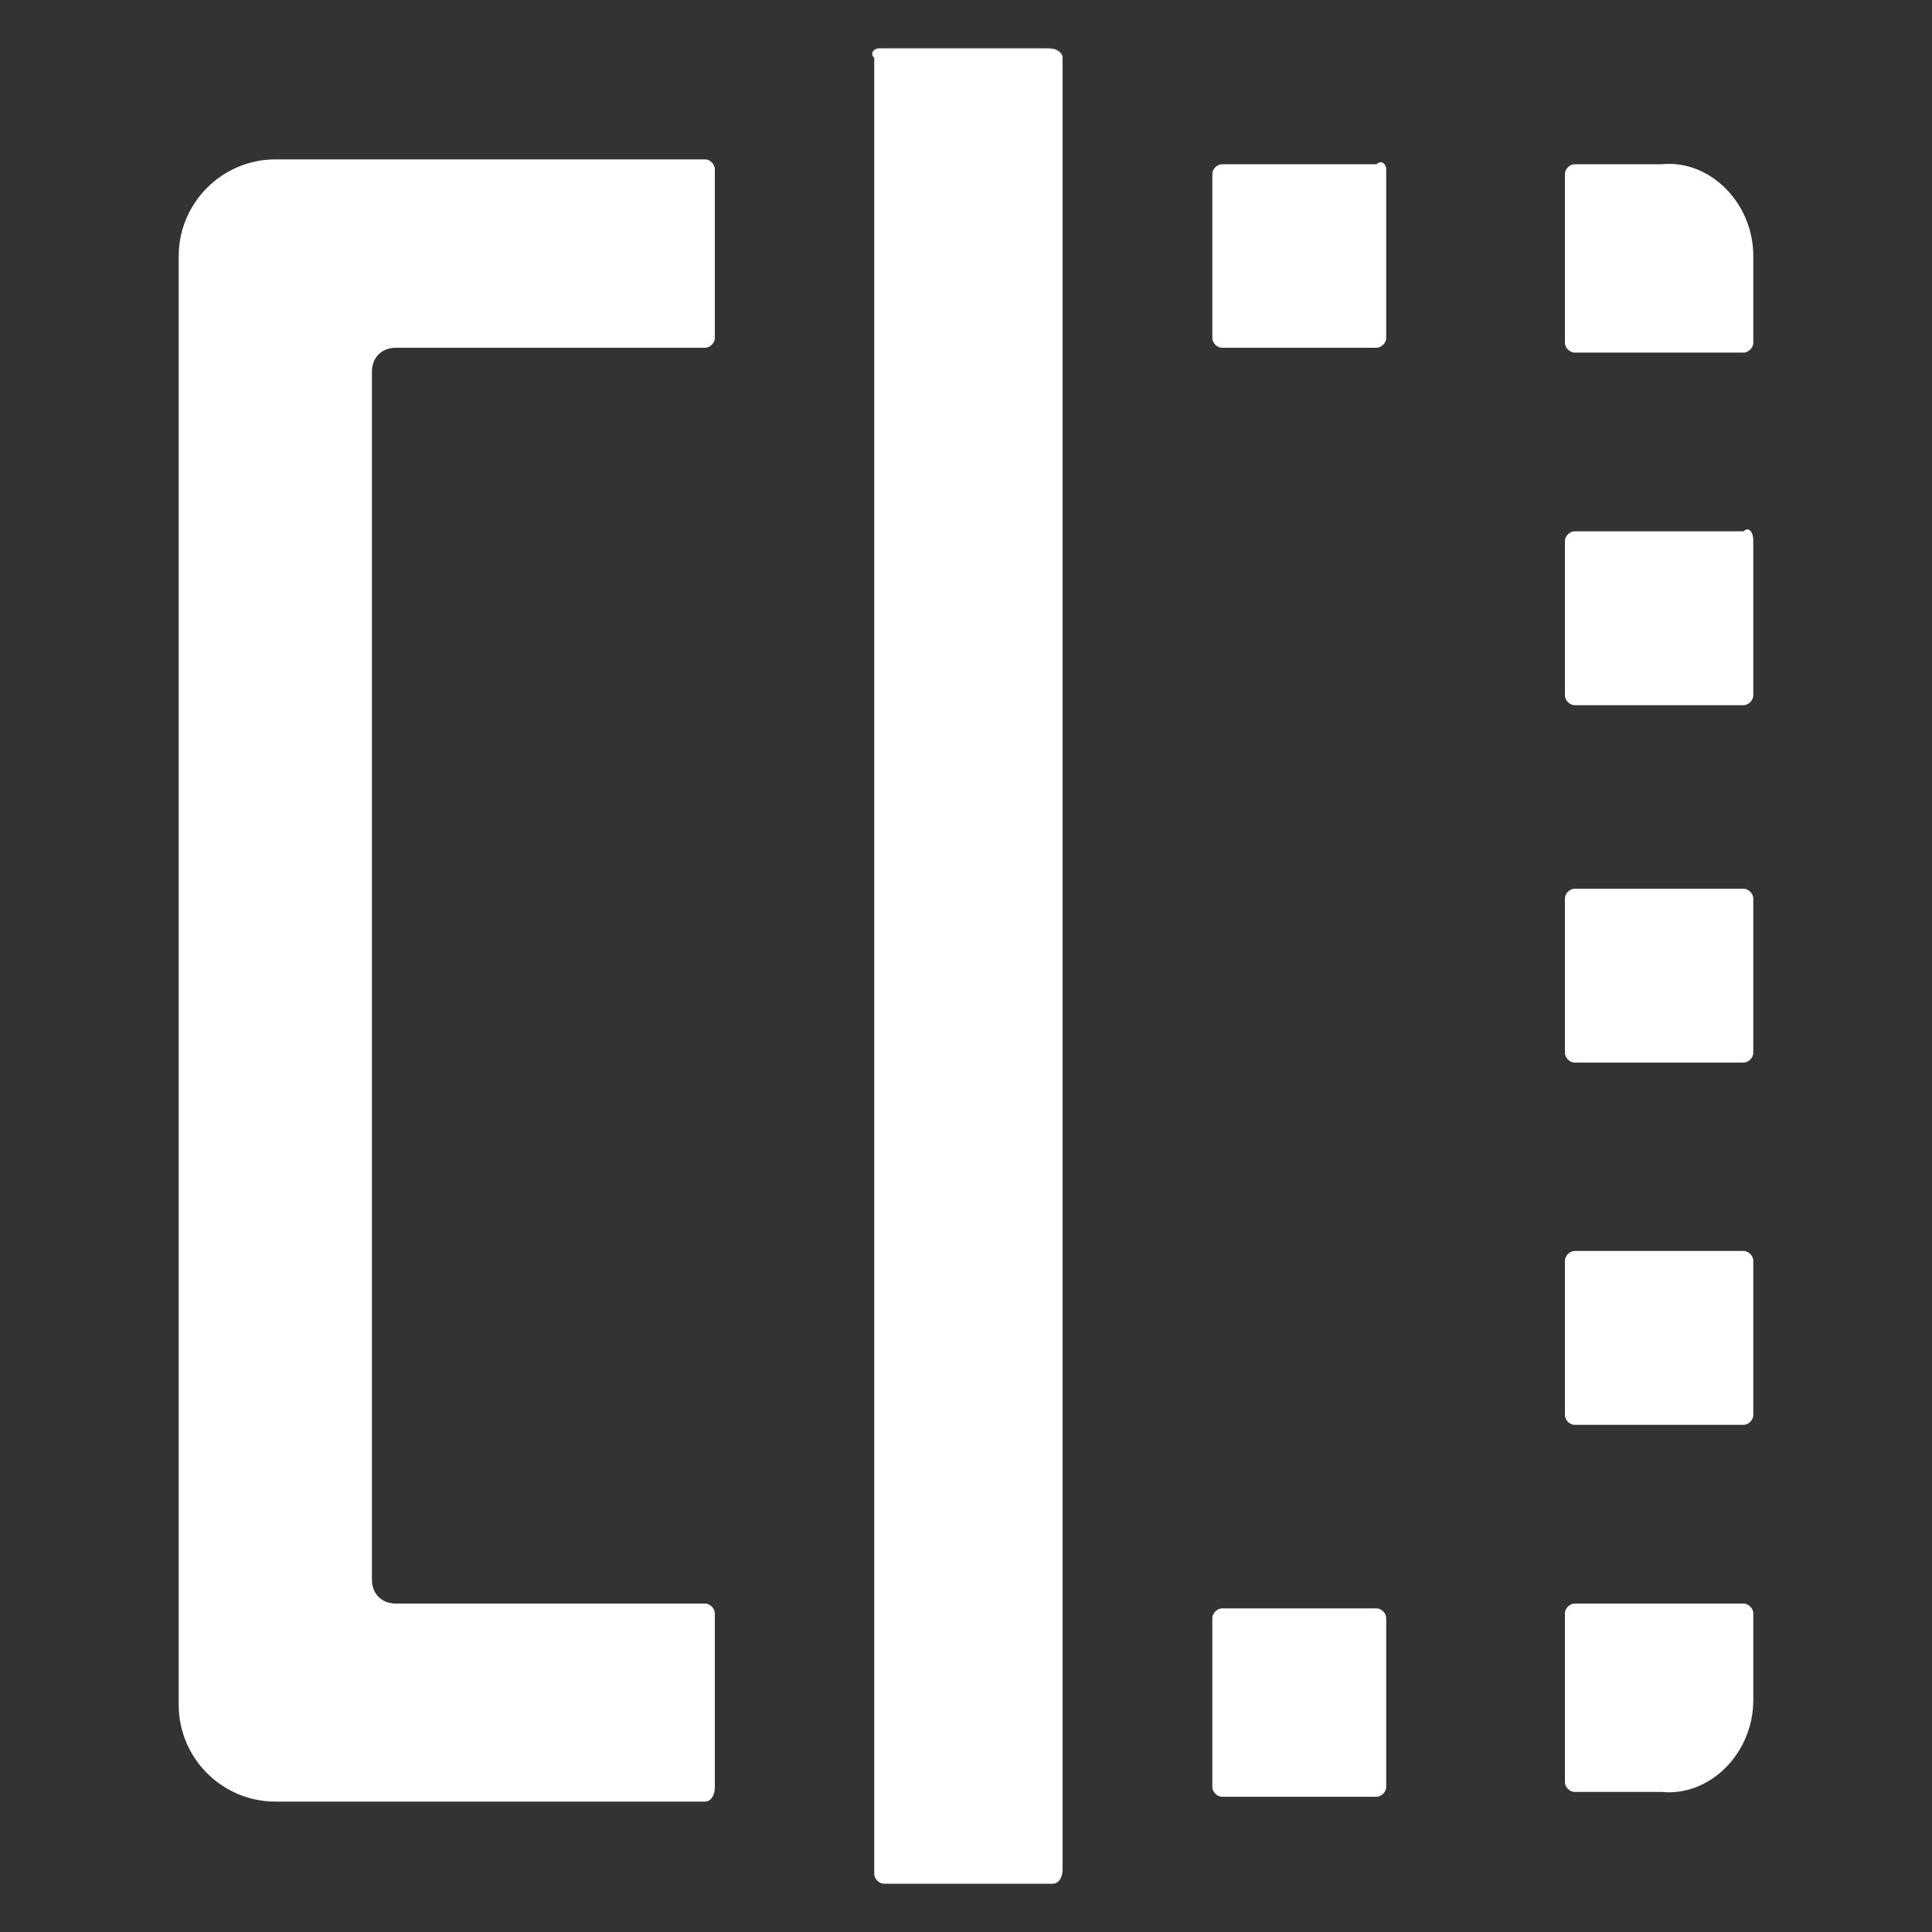
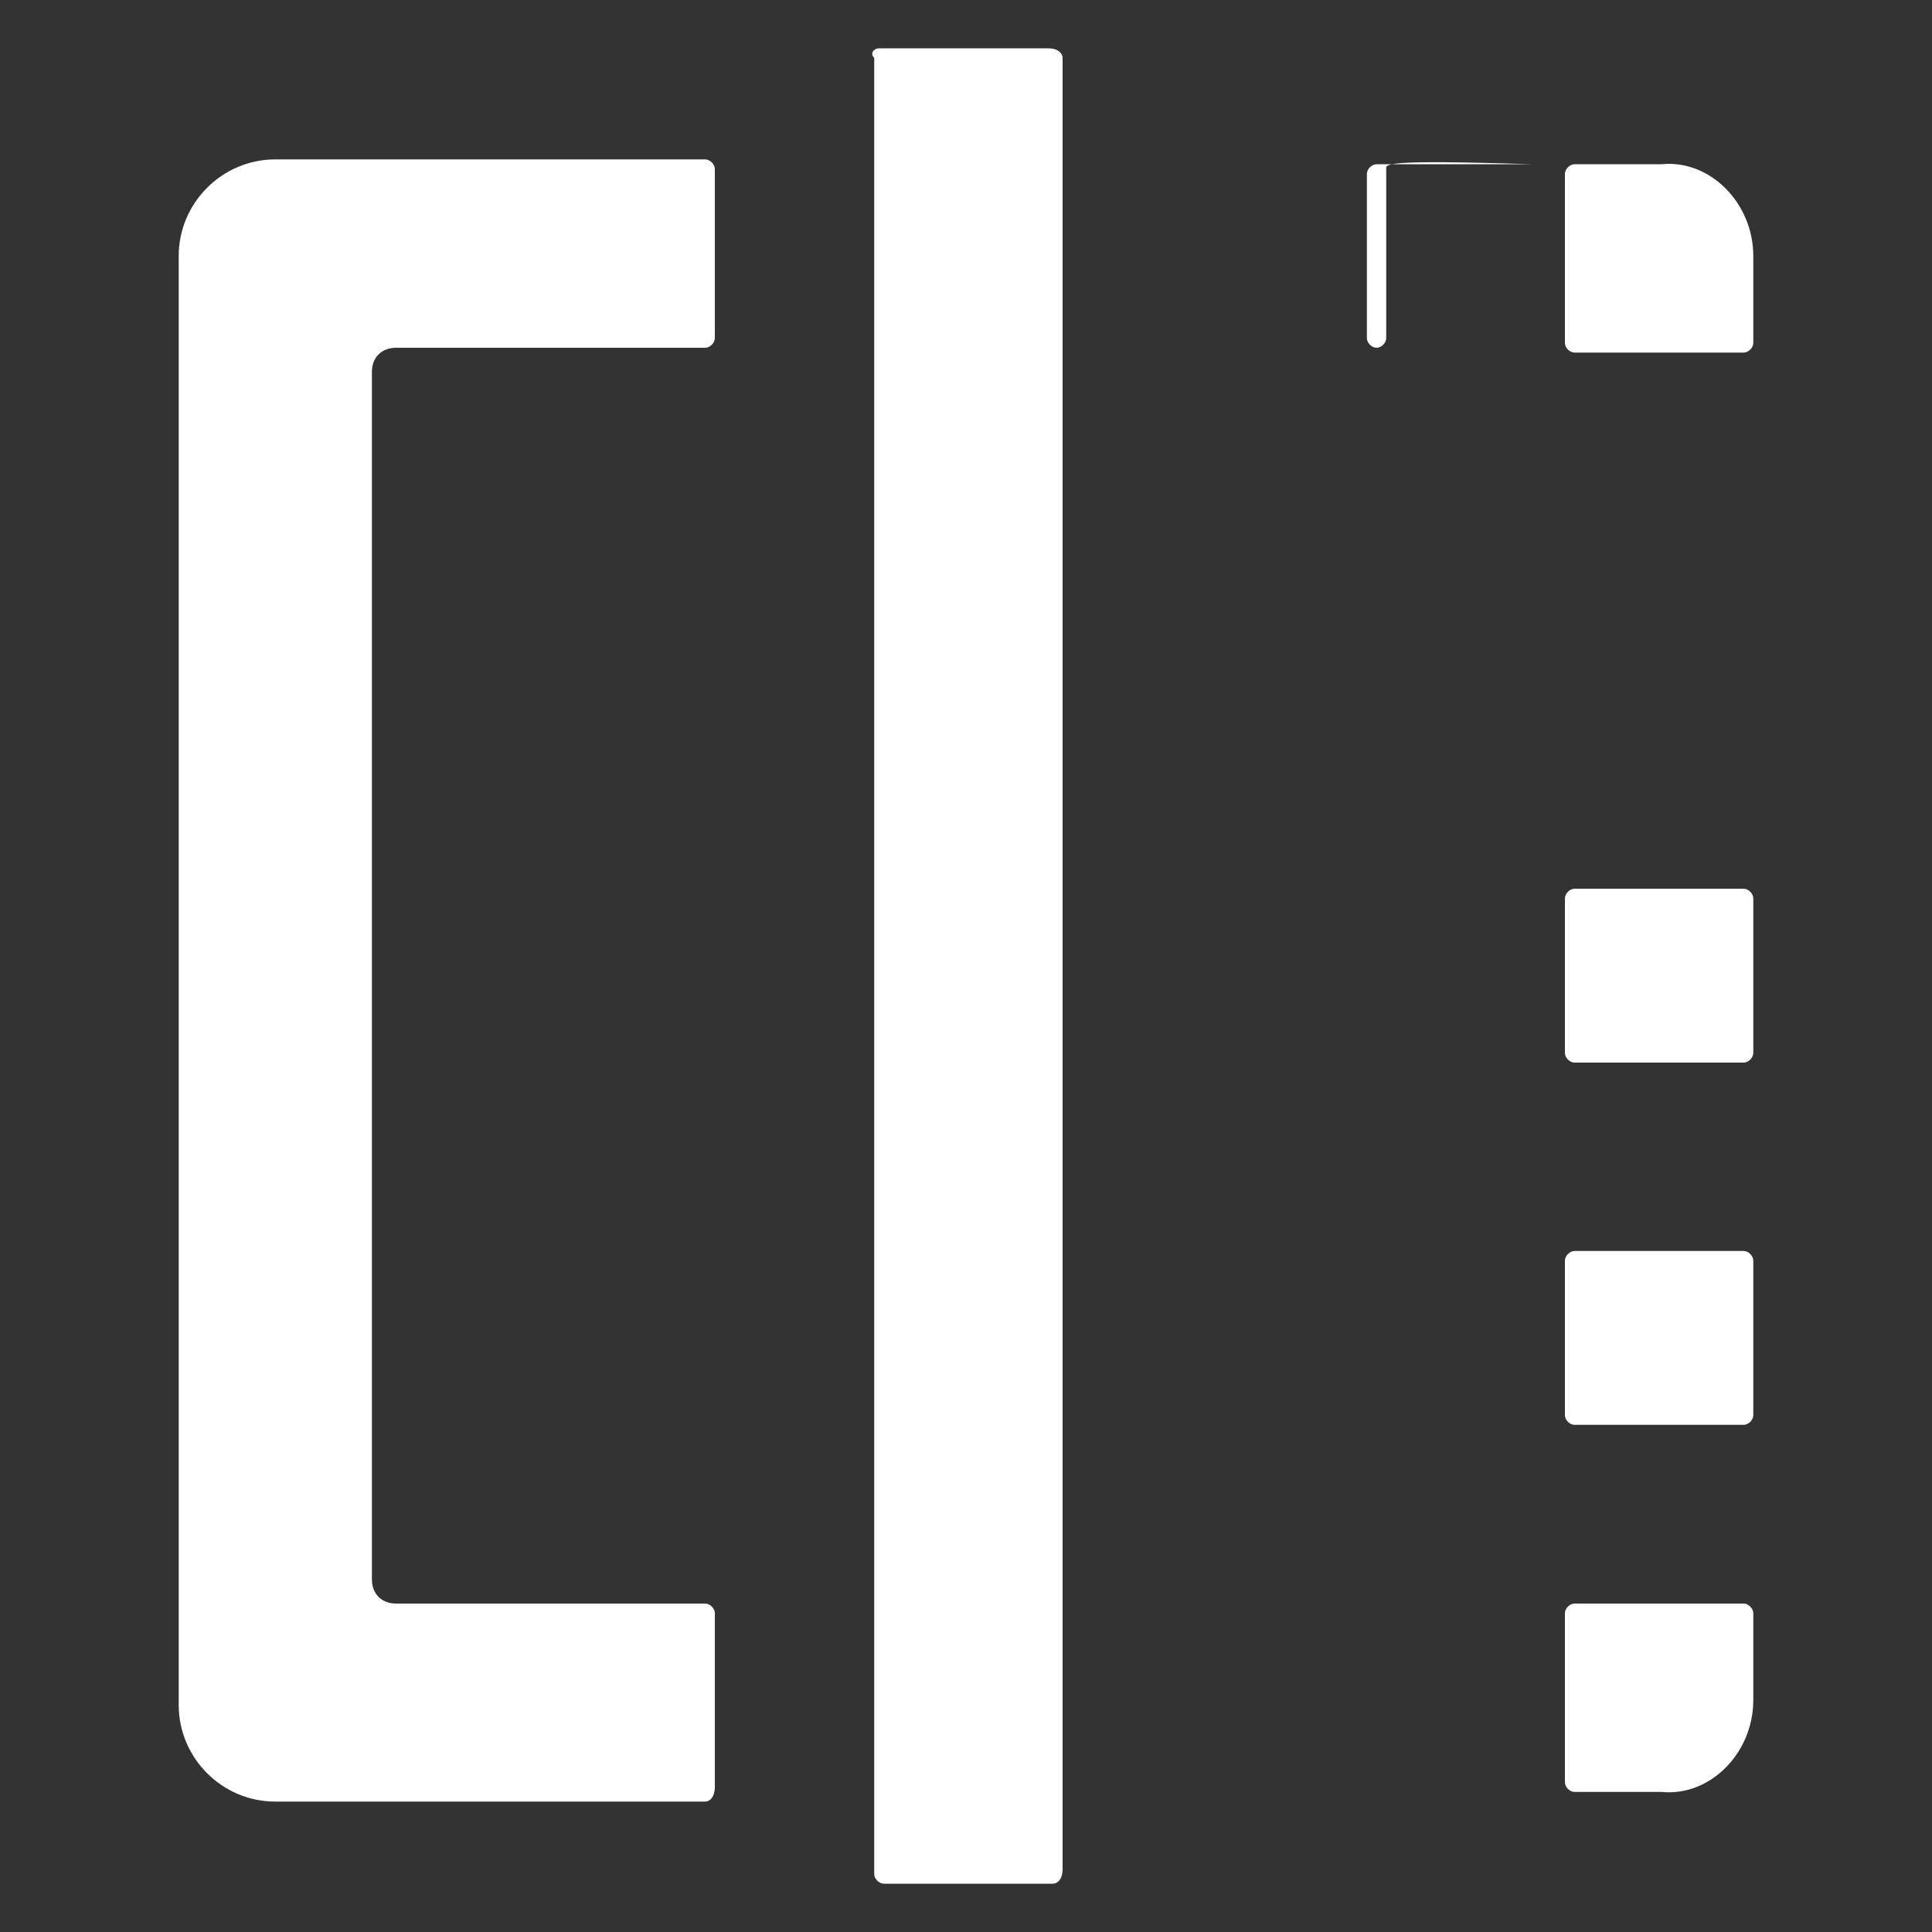
<svg xmlns="http://www.w3.org/2000/svg" version="1.1" id="Layer_1" x="0px" y="0px" width="40px" height="40px" viewBox="0 0 40 40" style="enable-background:new 0 0 40 40;" xml:space="preserve">
  <rect x="0" y="0" width="40" height="40" fill="#333333" stroke="none" />
  <style type="text/css">
	.st0{fill:#FFFFFF;}
</style>
  <g>
    <path class="st0" d="M21.8,39h-3.5c-0.1,0-0.2-0.1-0.2-0.2V1.2C18,1.1,18.1,1,18.2,1h3.5C21.9,1,22,1.1,22,1.2v37.5   C22,38.9,21.9,39,21.8,39z" />
  </g>
  <g>
    <g>
      <path class="st0" d="M14.6,37.3H5.7c-1.1,0-2-0.9-2-2v-30c0-1.1,0.9-2,2-2h8.9c0.1,0,0.2,0.1,0.2,0.2V7c0,0.1-0.1,0.2-0.2,0.2H8.2    c-0.3,0-0.5,0.2-0.5,0.5v25c0,0.3,0.2,0.5,0.5,0.5h6.4c0.1,0,0.2,0.1,0.2,0.2V37C14.8,37.2,14.7,37.3,14.6,37.3z" />
    </g>
    <g>
      <path class="st0" d="M36.3,5.3v1.8c0,0.1-0.1,0.2-0.2,0.2h-3.5c-0.1,0-0.2-0.1-0.2-0.2V3.6c0-0.1,0.1-0.2,0.2-0.2h1.8    C35.4,3.3,36.3,4.2,36.3,5.3z" />
      <g>
        <g>
-           <path class="st0" d="M28.7,3.5V7c0,0.1-0.1,0.2-0.2,0.2h-3.2c-0.1,0-0.2-0.1-0.2-0.2V3.6c0-0.1,0.1-0.2,0.2-0.2h3.2      C28.6,3.3,28.7,3.4,28.7,3.5z" />
-           <path class="st0" d="M36.3,11.2v3.2c0,0.1-0.1,0.2-0.2,0.2h-3.5c-0.1,0-0.2-0.1-0.2-0.2v-3.2c0-0.1,0.1-0.2,0.2-0.2h3.5      C36.2,10.9,36.3,11,36.3,11.2z" />
+           <path class="st0" d="M28.7,3.5V7c0,0.1-0.1,0.2-0.2,0.2c-0.1,0-0.2-0.1-0.2-0.2V3.6c0-0.1,0.1-0.2,0.2-0.2h3.2      C28.6,3.3,28.7,3.4,28.7,3.5z" />
          <path class="st0" d="M36.3,18.6v3.2c0,0.1-0.1,0.2-0.2,0.2h-3.5c-0.1,0-0.2-0.1-0.2-0.2v-3.2c0-0.1,0.1-0.2,0.2-0.2h3.5      C36.2,18.4,36.3,18.5,36.3,18.6z" />
          <path class="st0" d="M36.3,26.1v3.2c0,0.1-0.1,0.2-0.2,0.2h-3.5c-0.1,0-0.2-0.1-0.2-0.2v-3.2c0-0.1,0.1-0.2,0.2-0.2h3.5      C36.2,25.9,36.3,26,36.3,26.1z" />
        </g>
-         <path class="st0" d="M28.7,37v-3.5c0-0.1-0.1-0.2-0.2-0.2h-3.2c-0.1,0-0.2,0.1-0.2,0.2V37c0,0.1,0.1,0.2,0.2,0.2h3.2     C28.6,37.2,28.7,37.1,28.7,37z" />
        <path class="st0" d="M36.3,35.2v-1.8c0-0.1-0.1-0.2-0.2-0.2h-3.5c-0.1,0-0.2,0.1-0.2,0.2v3.5c0,0.1,0.1,0.2,0.2,0.2h1.8     C35.4,37.2,36.3,36.3,36.3,35.2z" />
      </g>
    </g>
  </g>
</svg>